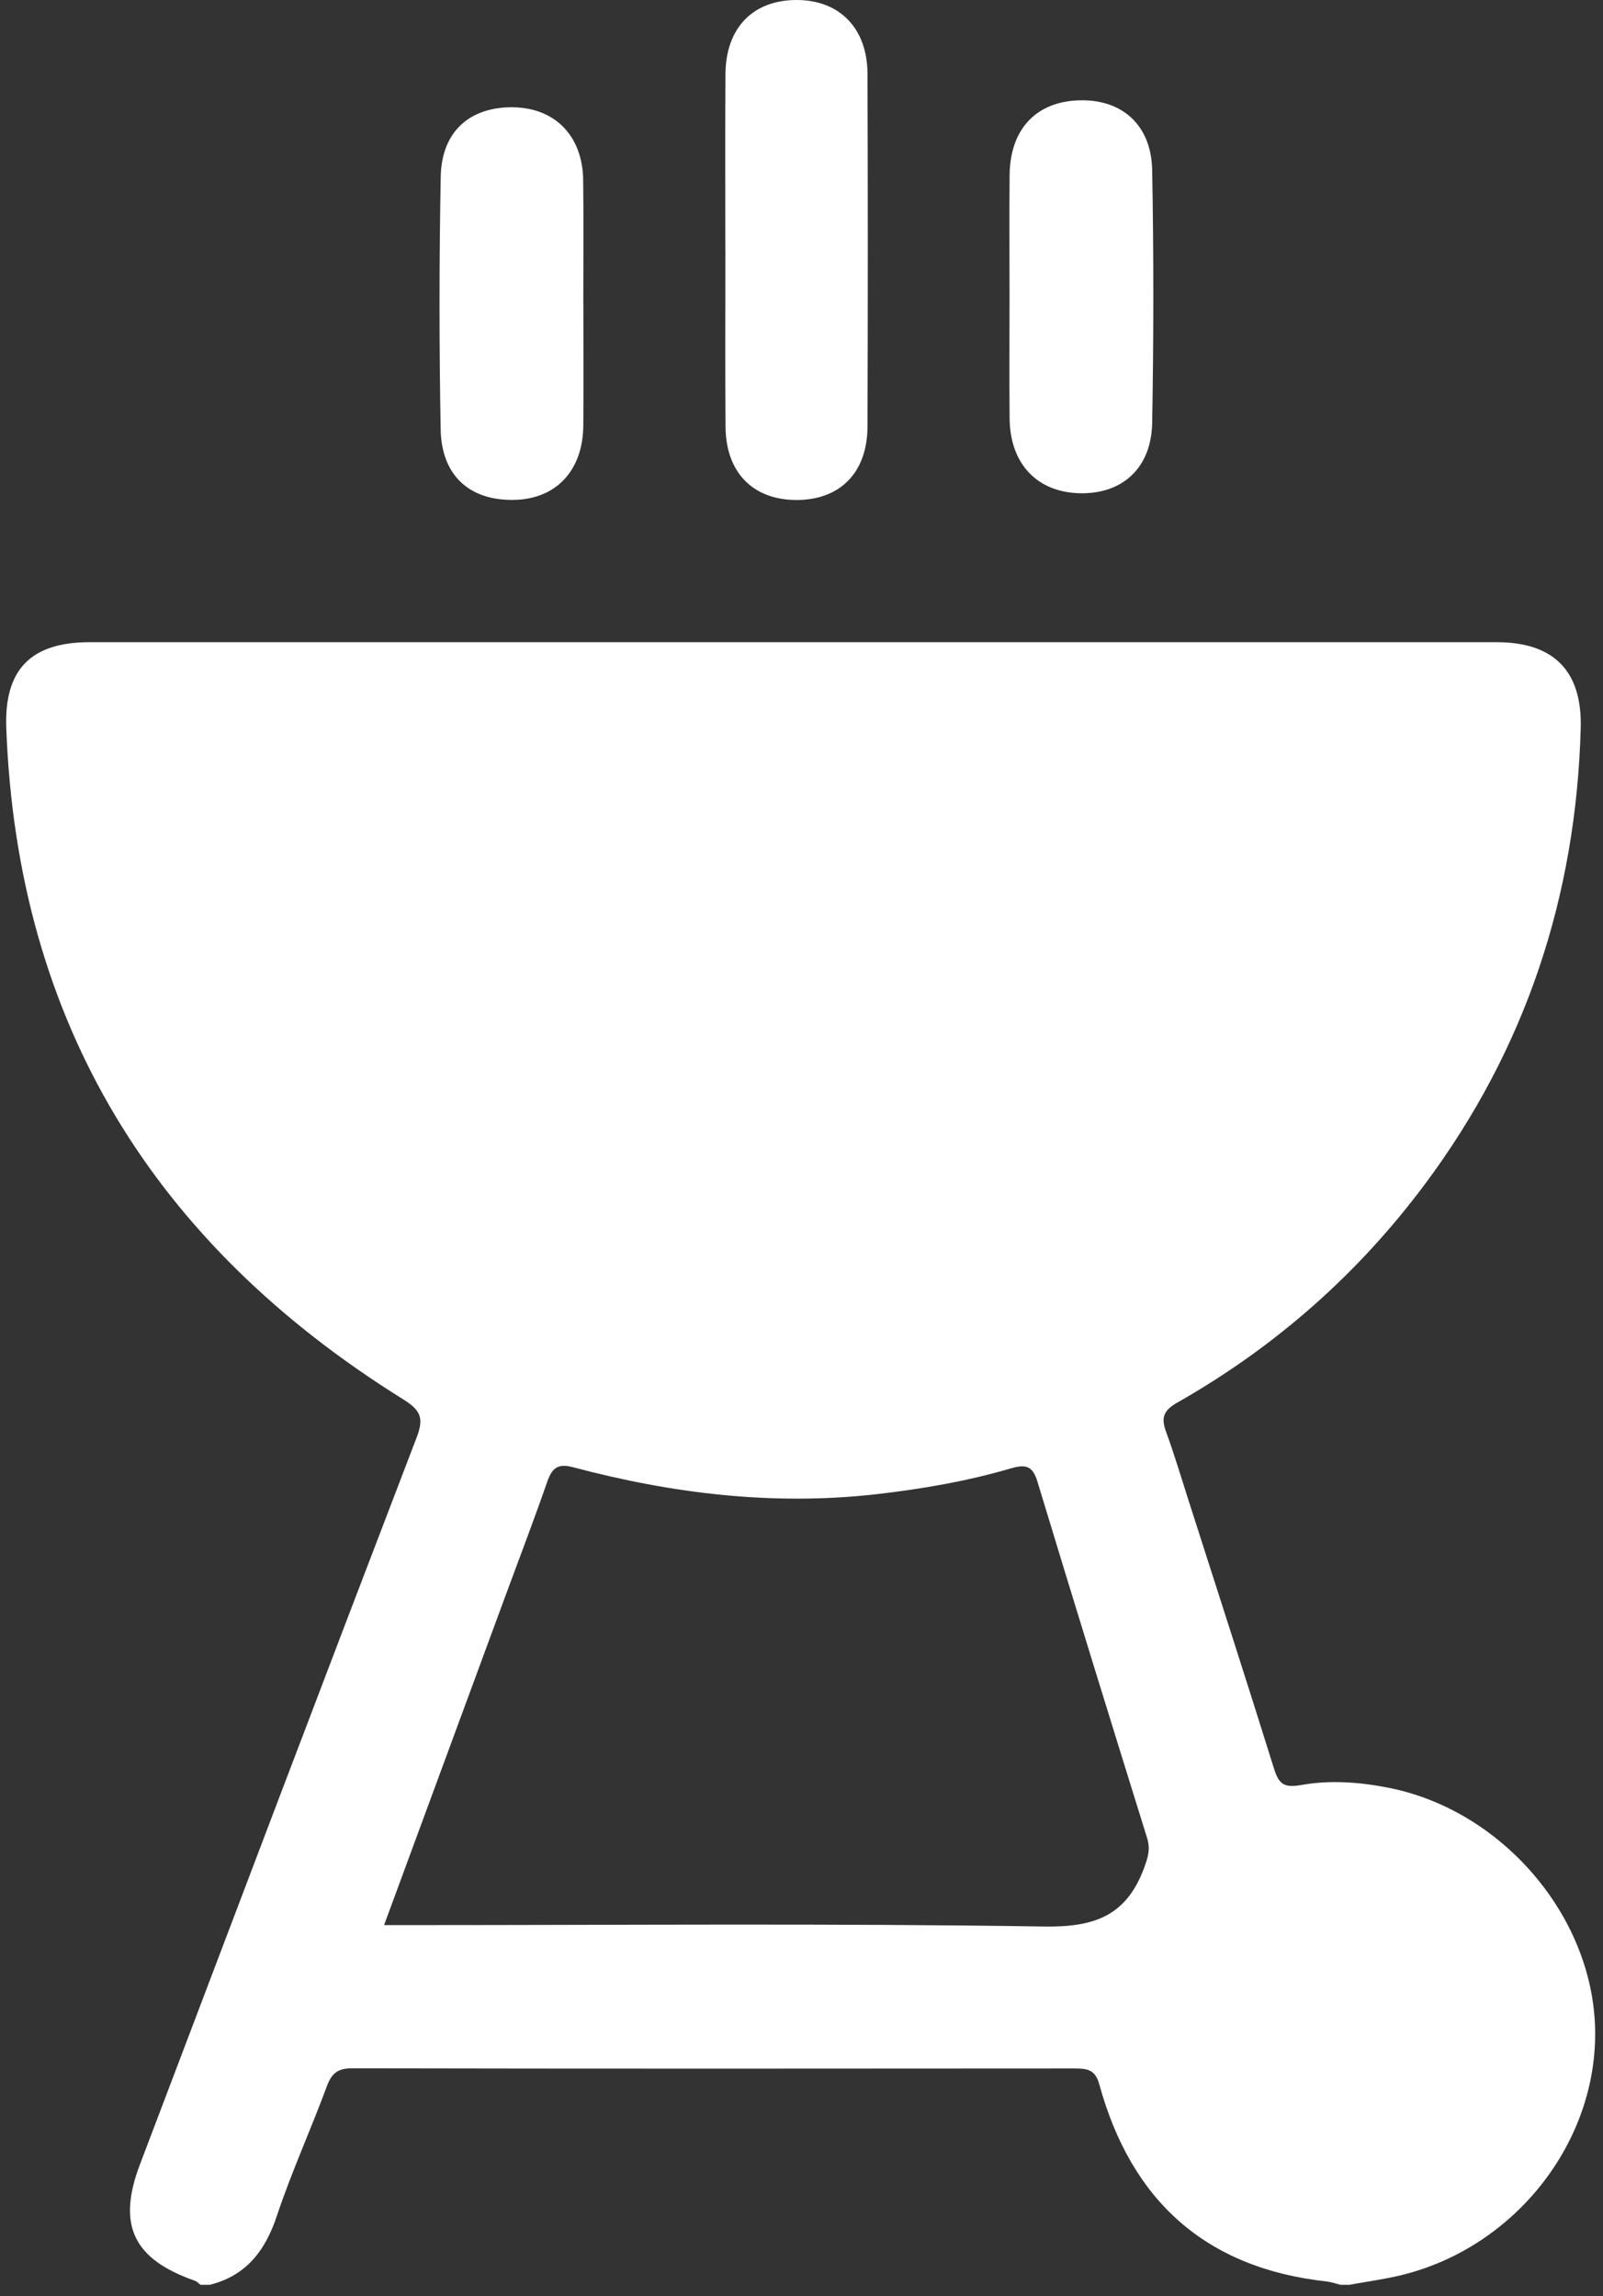
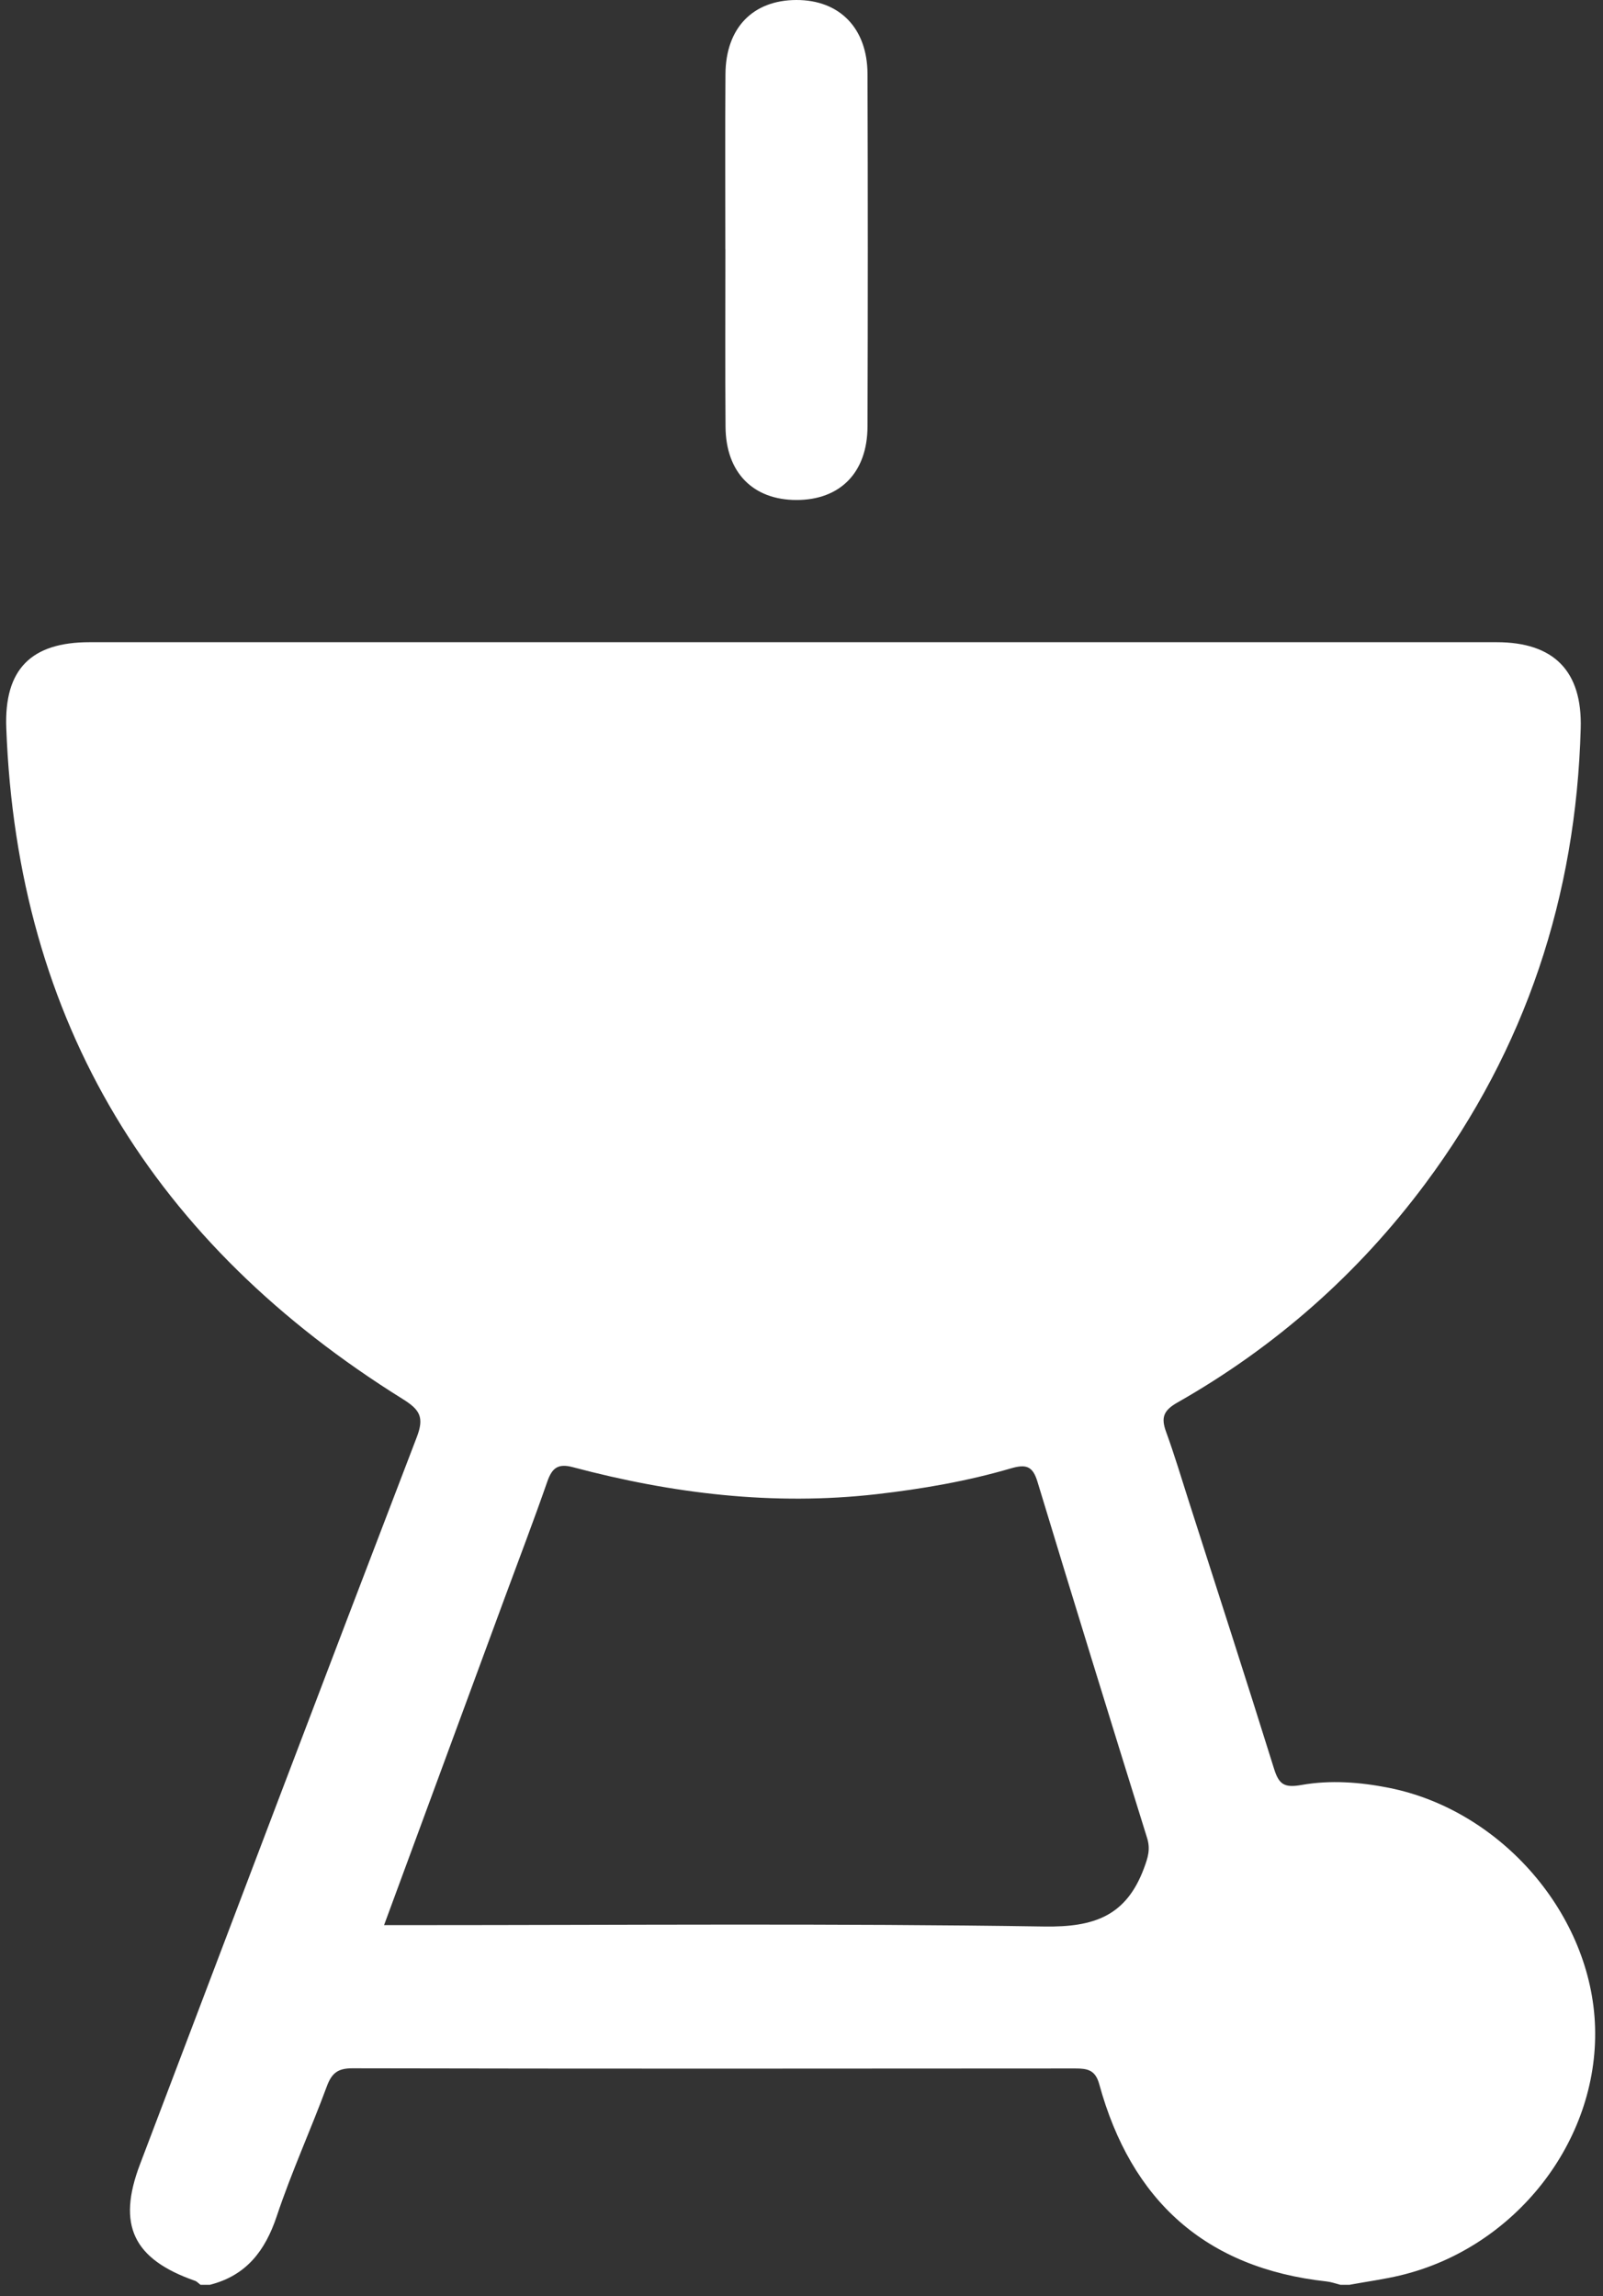
<svg xmlns="http://www.w3.org/2000/svg" width="74" height="106" viewBox="0 0 74 106" fill="none">
  <rect x="0" y="0" width="74" height="106" fill="#333333" stroke="none" />
  <path d="M62.314 105.48H61.877C61.666 105.427 61.461 105.351 61.247 105.327C55.646 104.714 52.214 101.585 50.745 96.219C50.563 95.556 50.197 95.494 49.637 95.494C38.51 95.503 27.381 95.509 16.255 95.486C15.589 95.486 15.31 95.717 15.088 96.318C14.346 98.324 13.454 100.28 12.777 102.31C12.24 103.917 11.369 105.052 9.692 105.48H9.255C9.17 105.418 9.093 105.327 8.999 105.295C6.146 104.295 5.398 102.723 6.46 99.925C10.709 88.729 14.95 77.529 19.24 66.347C19.592 65.429 19.384 65.083 18.595 64.591C7.131 57.447 0.797 47.238 0.29 33.61C0.187 30.889 1.445 29.648 4.137 29.648C25.789 29.648 47.437 29.648 69.089 29.648C71.722 29.648 73.048 30.968 72.971 33.628C72.757 41.37 70.438 48.408 65.801 54.64C62.696 58.813 58.866 62.186 54.349 64.752C53.695 65.124 53.596 65.459 53.83 66.101C54.215 67.156 54.537 68.236 54.88 69.309C56.197 73.421 57.528 77.529 58.813 81.652C59.041 82.388 59.291 82.547 60.094 82.403C61.411 82.171 62.769 82.271 64.103 82.535C69.306 83.562 73.485 88.397 73.634 93.597C73.787 98.861 69.942 103.773 64.657 105.043C63.886 105.228 63.094 105.333 62.314 105.477V105.48ZM17.733 88.875C18.29 88.875 18.689 88.875 19.088 88.875C28.797 88.875 38.51 88.79 48.217 88.94C50.514 88.975 51.989 88.45 52.807 86.257C52.995 85.752 53.118 85.368 52.95 84.84C51.247 79.371 49.557 73.896 47.895 68.412C47.675 67.681 47.37 67.582 46.654 67.793C44.634 68.385 42.56 68.74 40.466 68.981C35.704 69.523 31.044 68.957 26.446 67.734C25.748 67.549 25.484 67.778 25.264 68.403C24.645 70.183 23.971 71.945 23.317 73.717C21.475 78.717 19.633 83.717 17.73 88.875H17.733Z" fill="white" />
  <path d="M33.484 11.505C33.484 8.81 33.469 6.115 33.49 3.419C33.504 1.29 34.754 0.006 36.76 1.97317e-05C38.751 -0.006 40.038 1.296 40.047 3.408C40.065 8.836 40.065 14.261 40.047 19.69C40.041 21.813 38.786 23.08 36.774 23.083C34.763 23.083 33.507 21.816 33.493 19.701C33.472 16.971 33.487 14.238 33.487 11.505H33.484Z" fill="white" />
-   <path d="M26.93 13.989C26.93 15.88 26.947 17.775 26.927 19.666C26.903 21.725 25.674 23.03 23.759 23.077C21.701 23.13 20.384 21.974 20.343 19.836C20.272 15.942 20.272 12.047 20.346 8.153C20.384 6.071 21.692 4.924 23.692 4.953C25.627 4.983 26.894 6.276 26.921 8.308C26.947 10.2 26.927 12.094 26.927 13.986L26.93 13.989Z" fill="white" />
-   <path d="M46.604 13.645C46.604 11.789 46.59 9.933 46.607 8.079C46.628 5.953 47.842 4.675 49.854 4.631C51.807 4.587 53.15 5.78 53.188 7.851C53.261 11.742 53.258 15.637 53.188 19.528C53.15 21.605 51.816 22.807 49.868 22.772C47.886 22.736 46.628 21.423 46.607 19.323C46.59 17.431 46.604 15.54 46.604 13.645Z" fill="white" />
</svg>